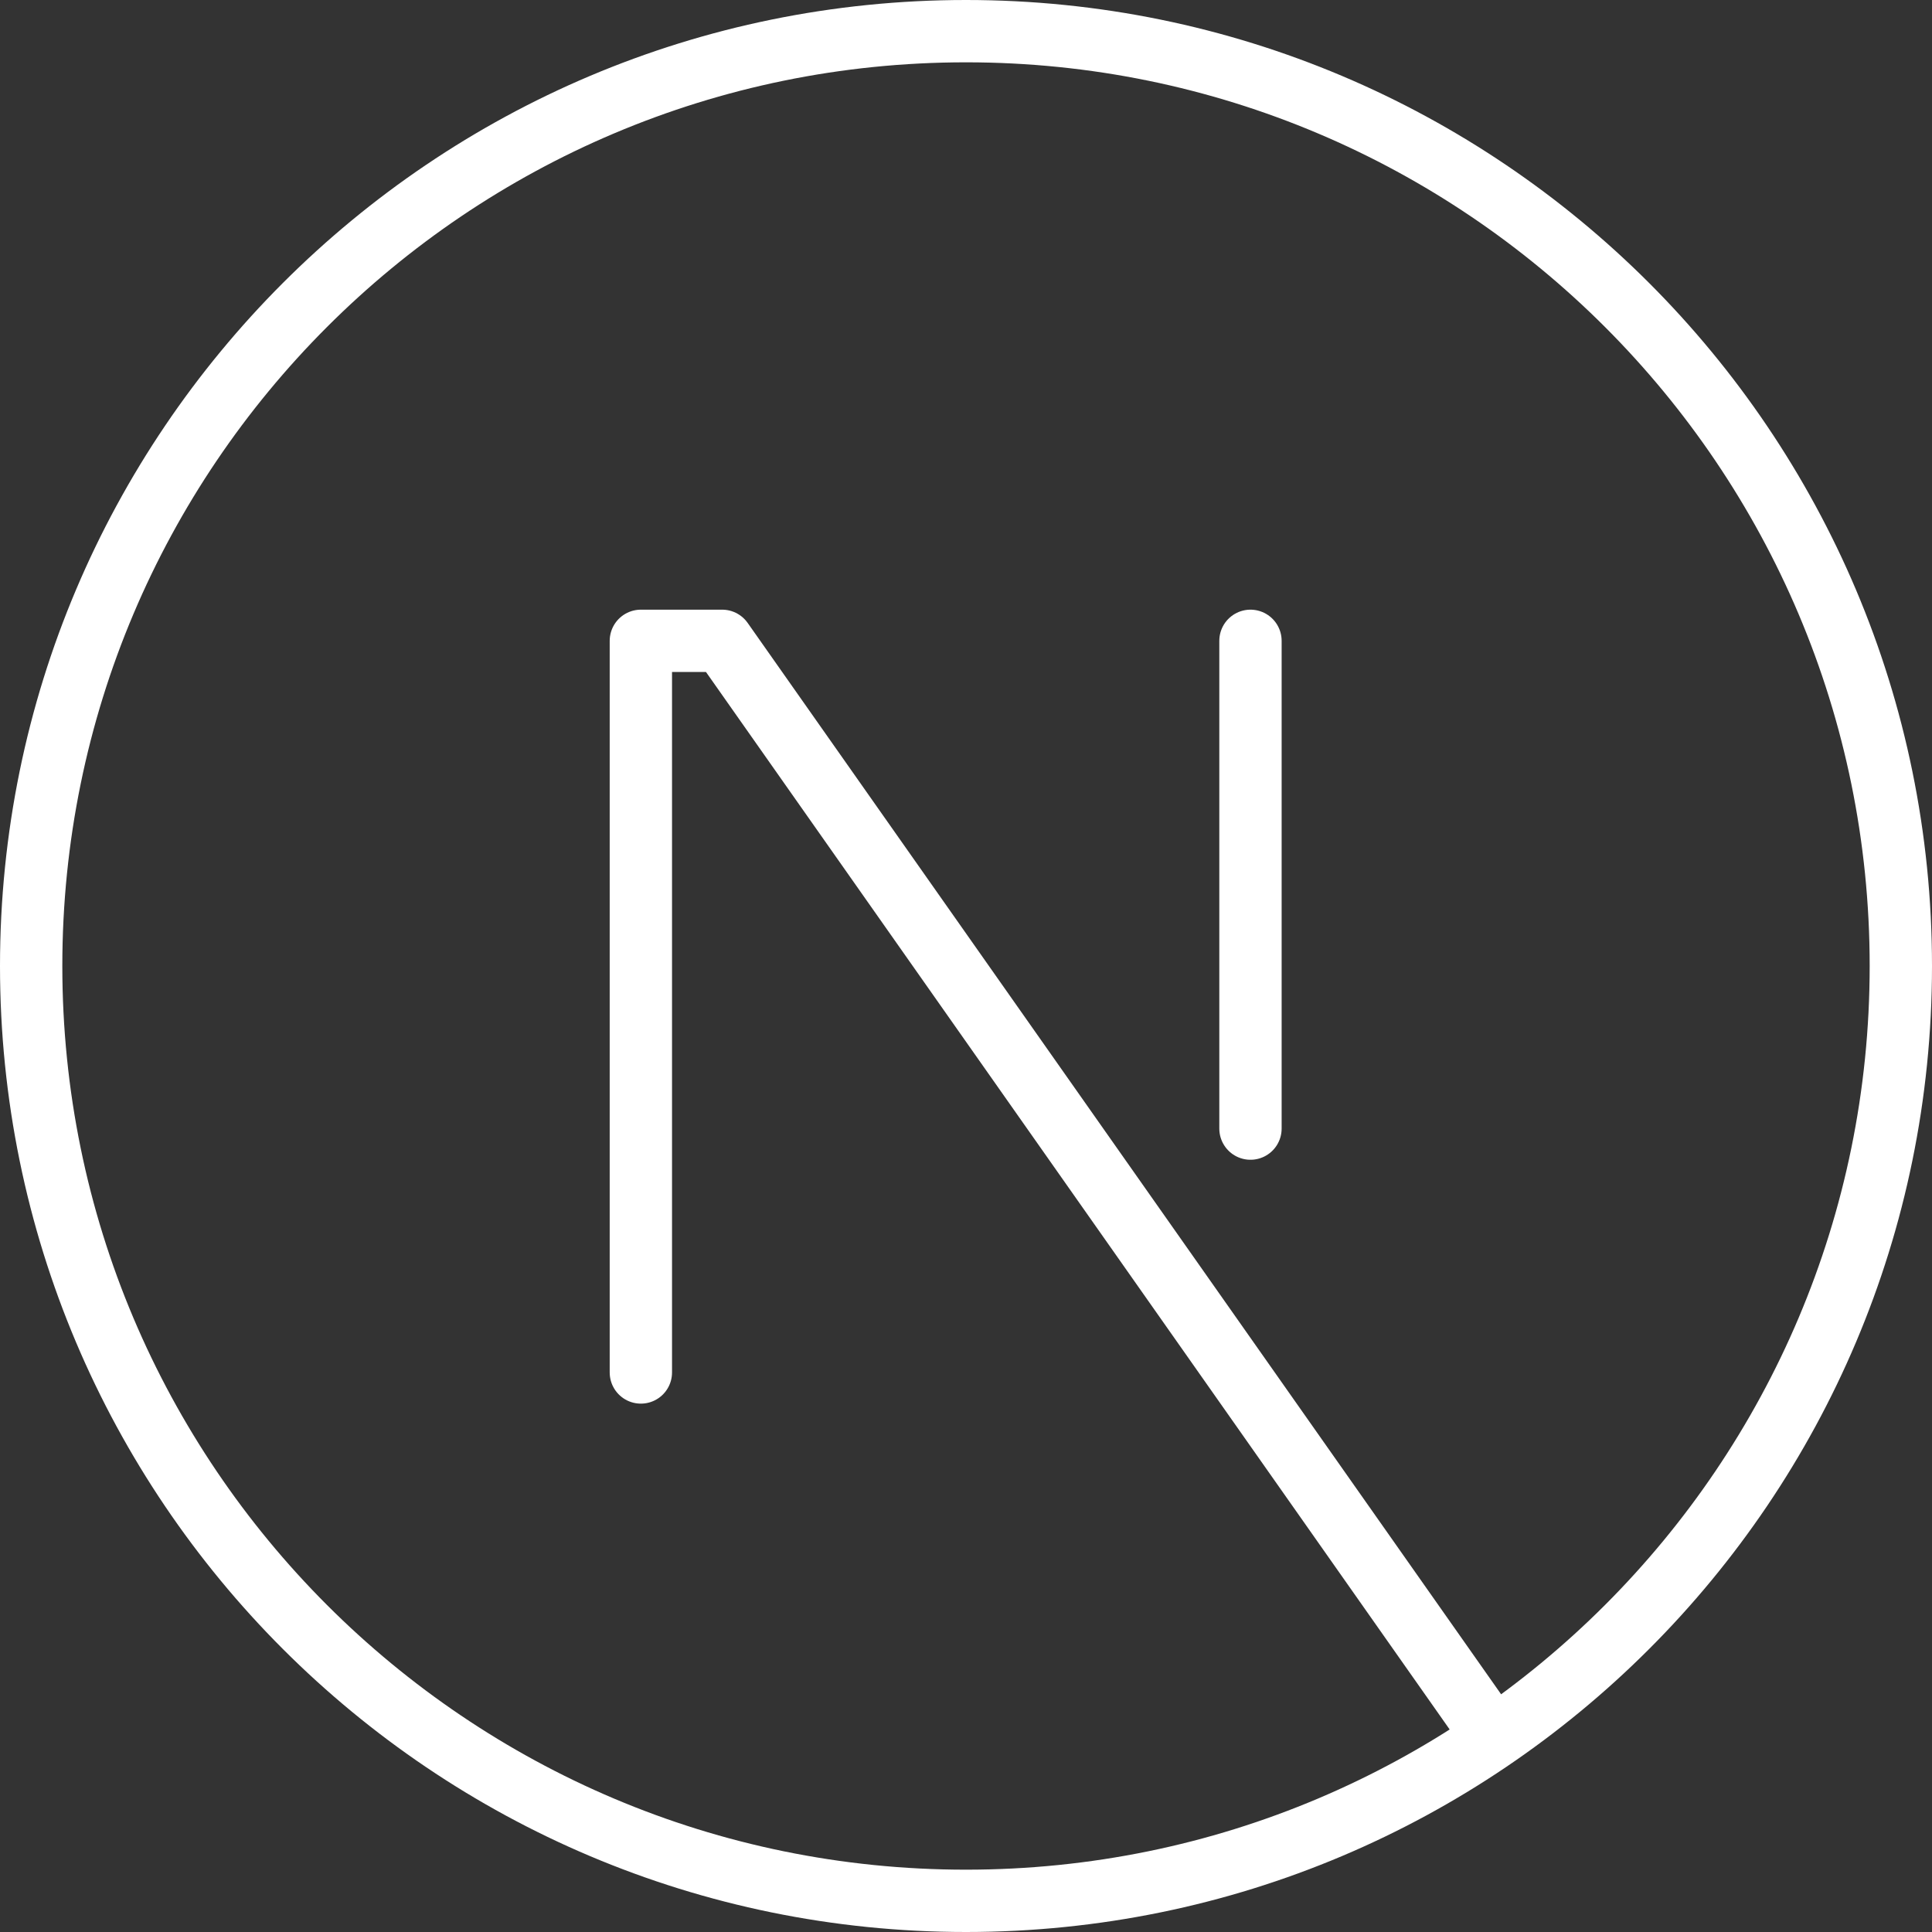
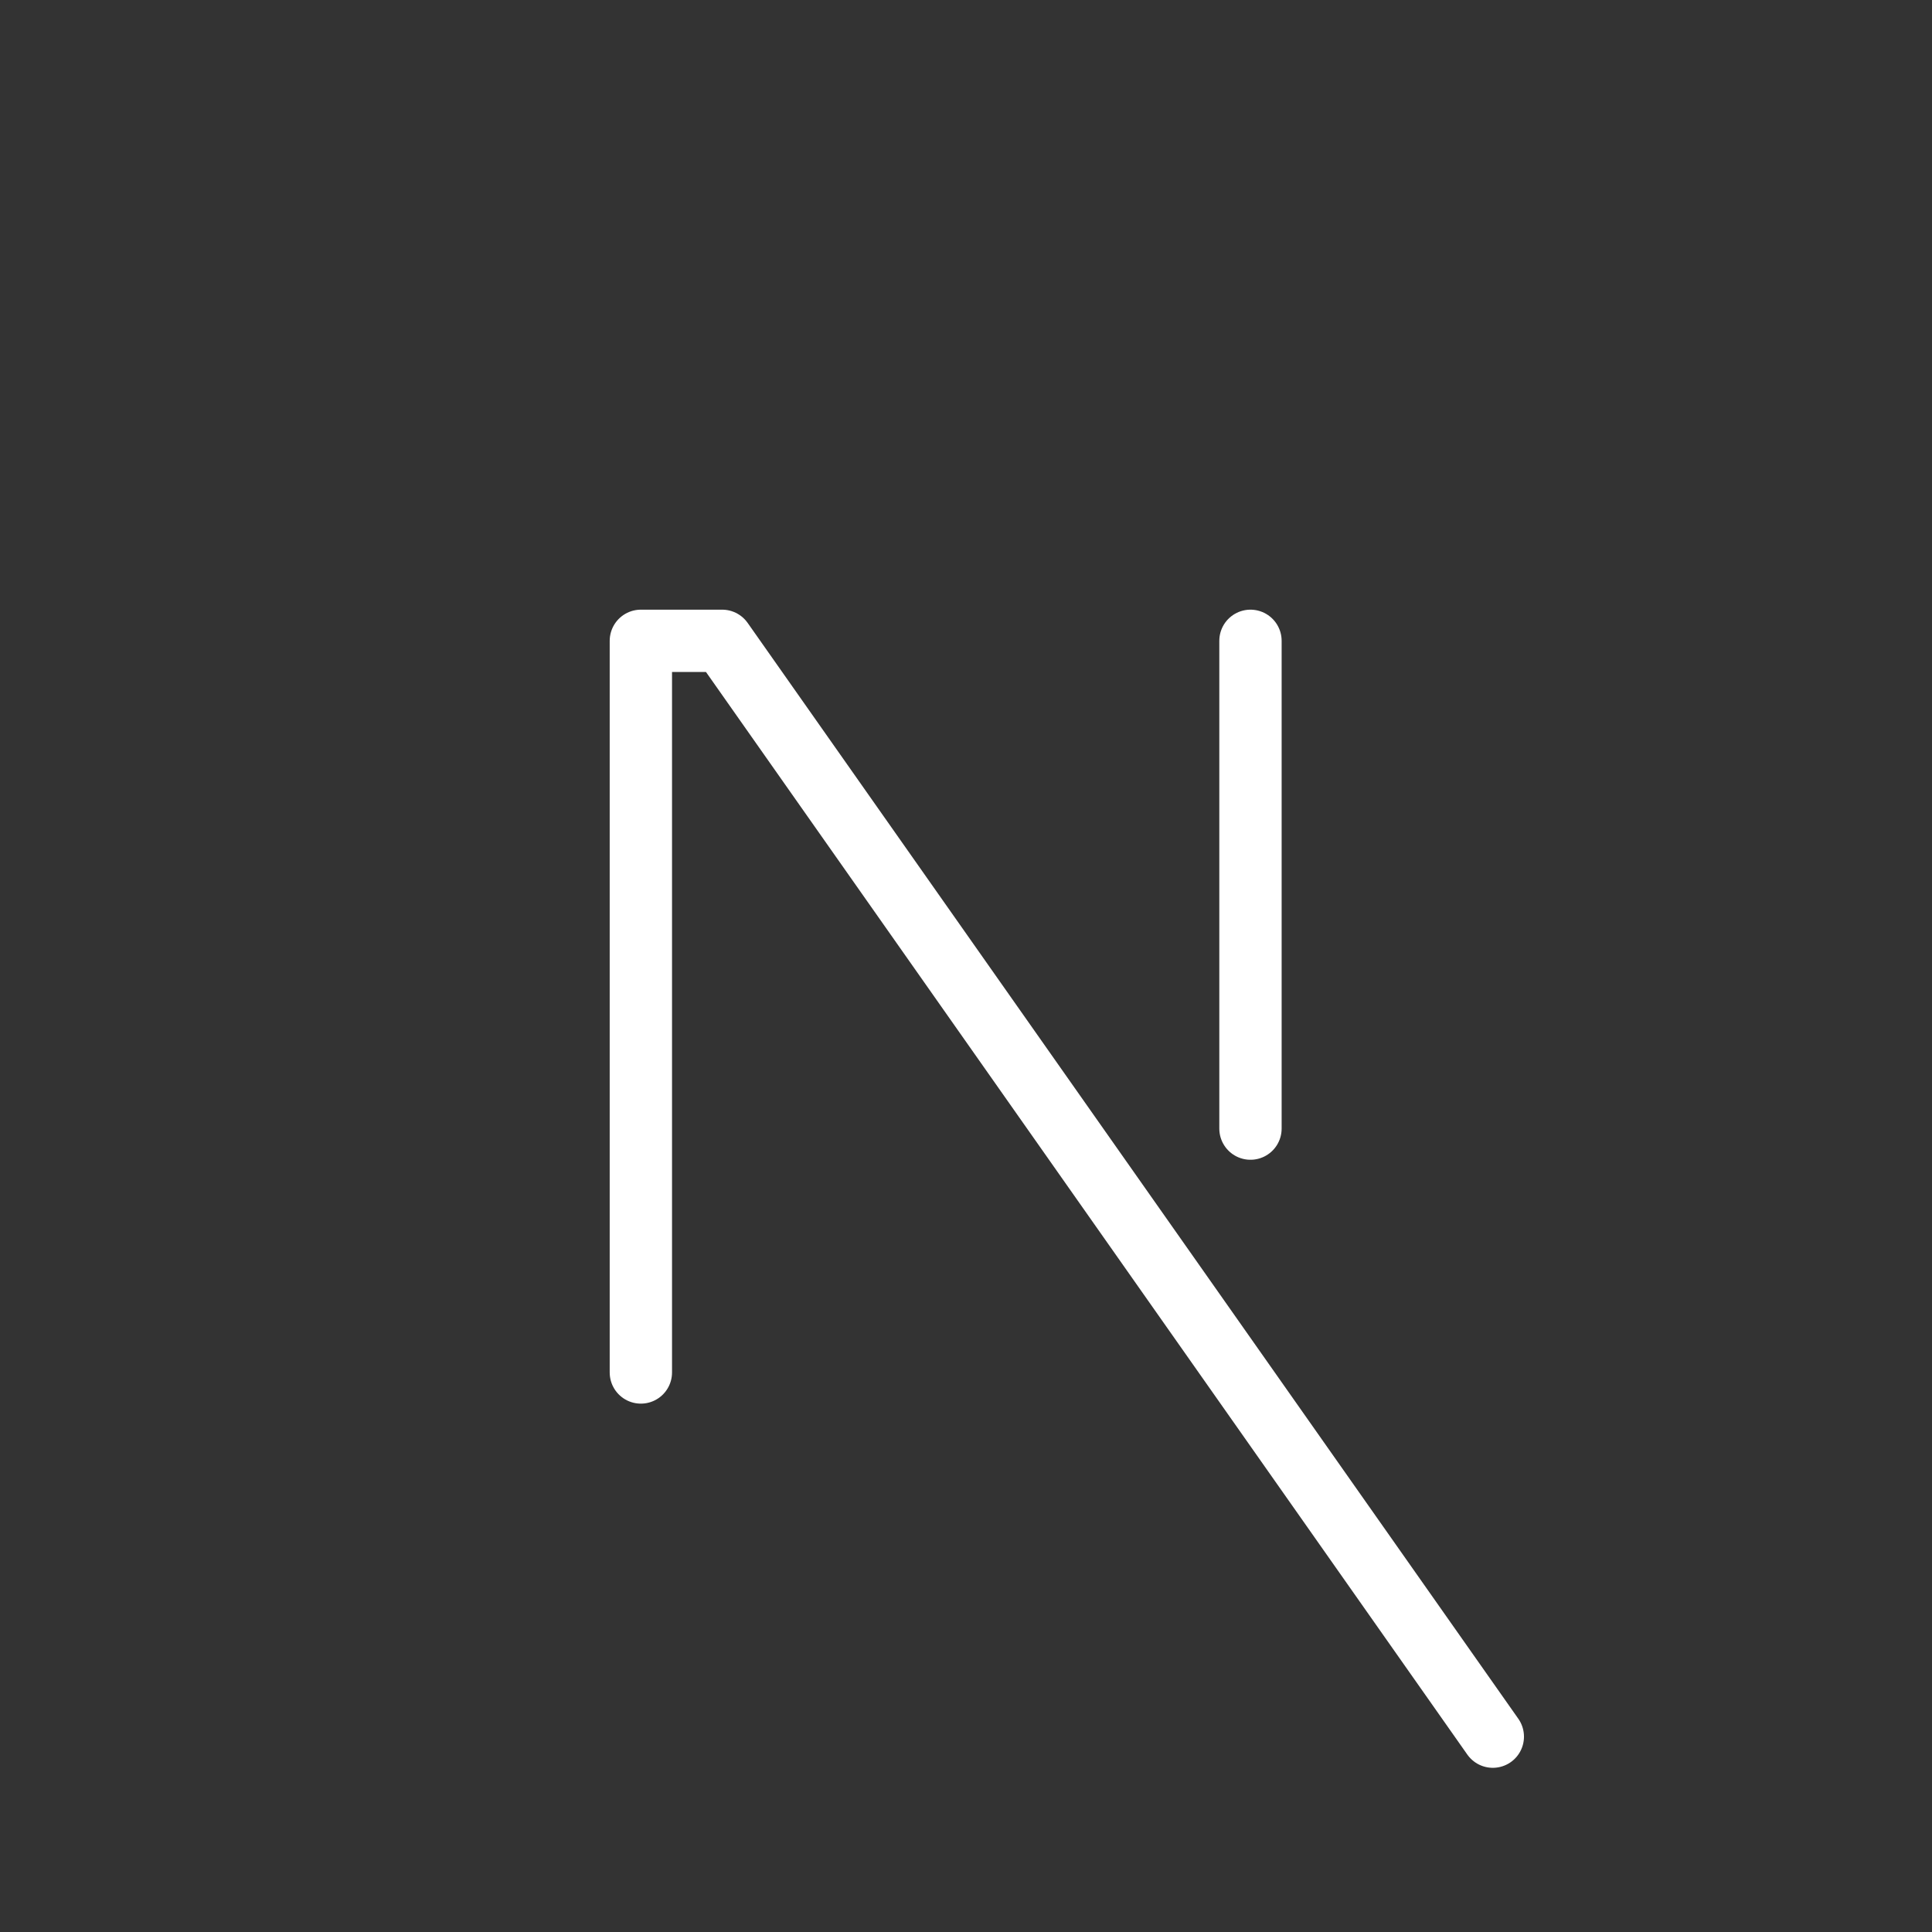
<svg xmlns="http://www.w3.org/2000/svg" width="62" height="62" viewBox="0 0 62 62" fill="none">
  <rect x="0" y="0" width="62" height="62" fill="#333333" stroke="none" />
-   <path d="M31 61C47.569 61 61 47.569 61 31C61 14.431 47.569 1 31 1C14.431 1 1 14.431 1 31C1 47.569 14.431 61 31 61Z" stroke="white" stroke-width="2" stroke-linecap="round" stroke-linejoin="round" />
  <path d="M20.566 44.044V20.565H23.175L47.906 55.731" stroke="white" stroke-width="2" stroke-linecap="round" stroke-linejoin="round" />
  <path d="M40.129 20.565V36.218" stroke="white" stroke-width="2" stroke-linecap="round" stroke-linejoin="round" />
</svg>